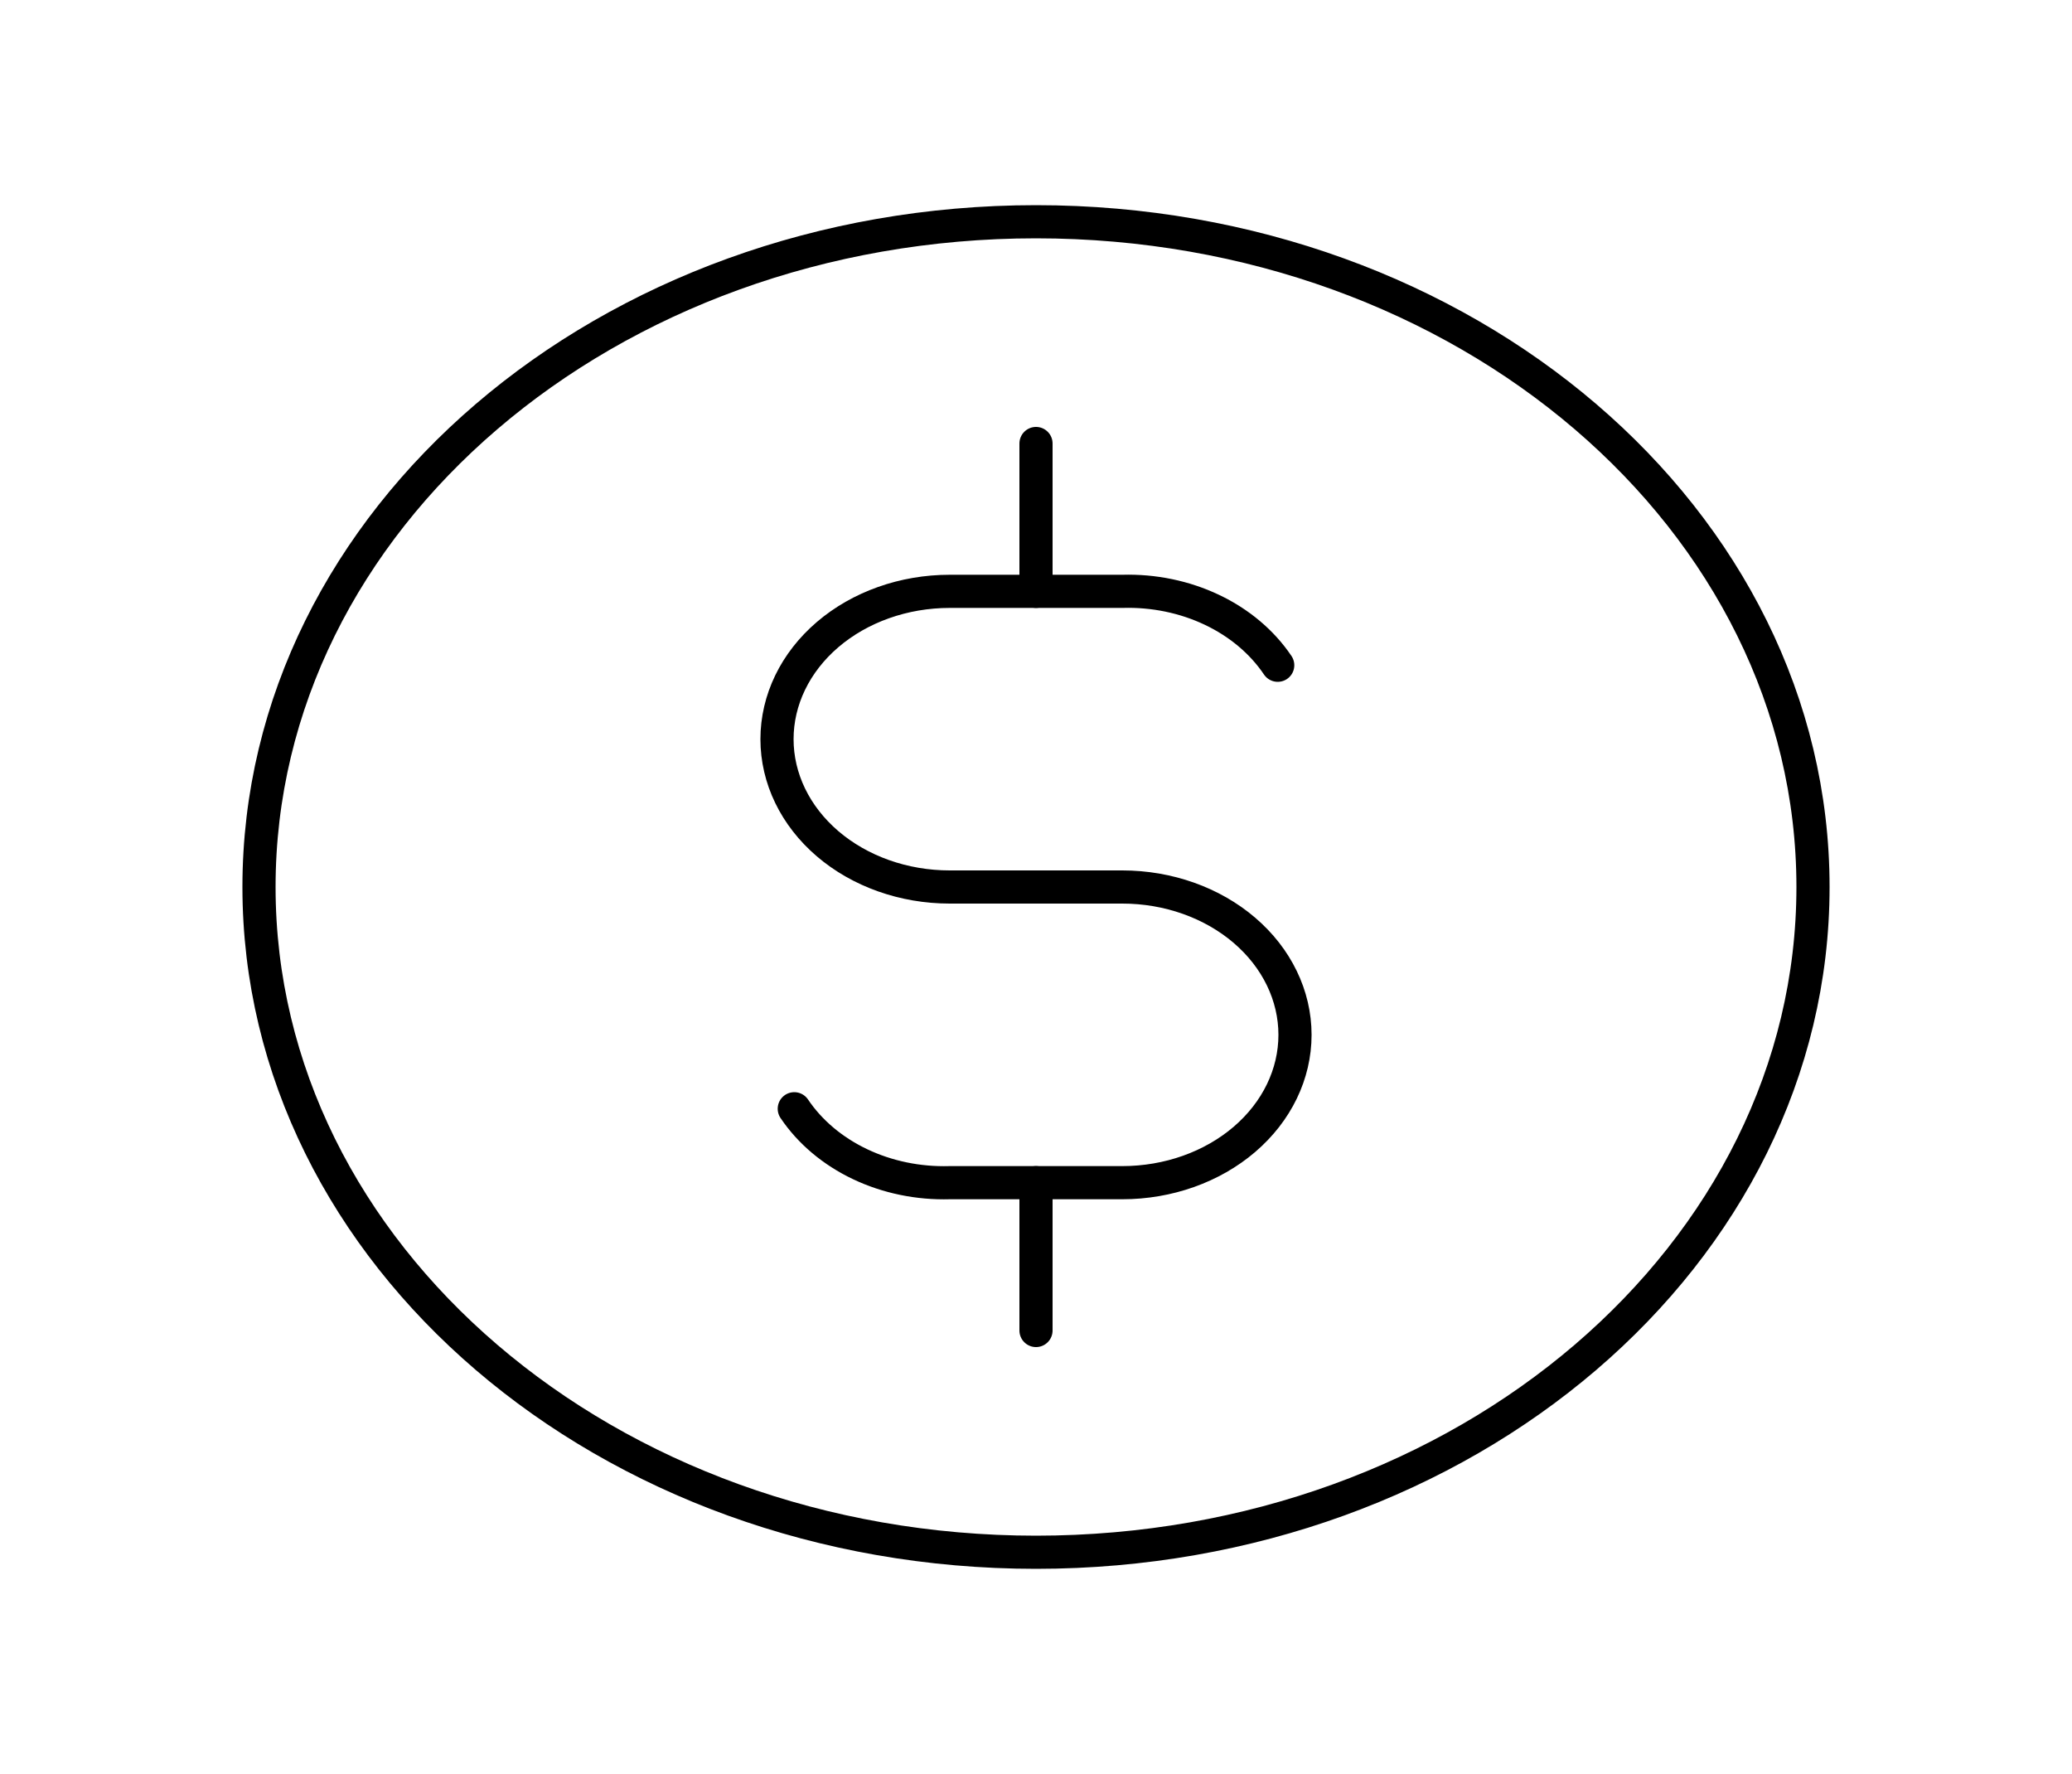
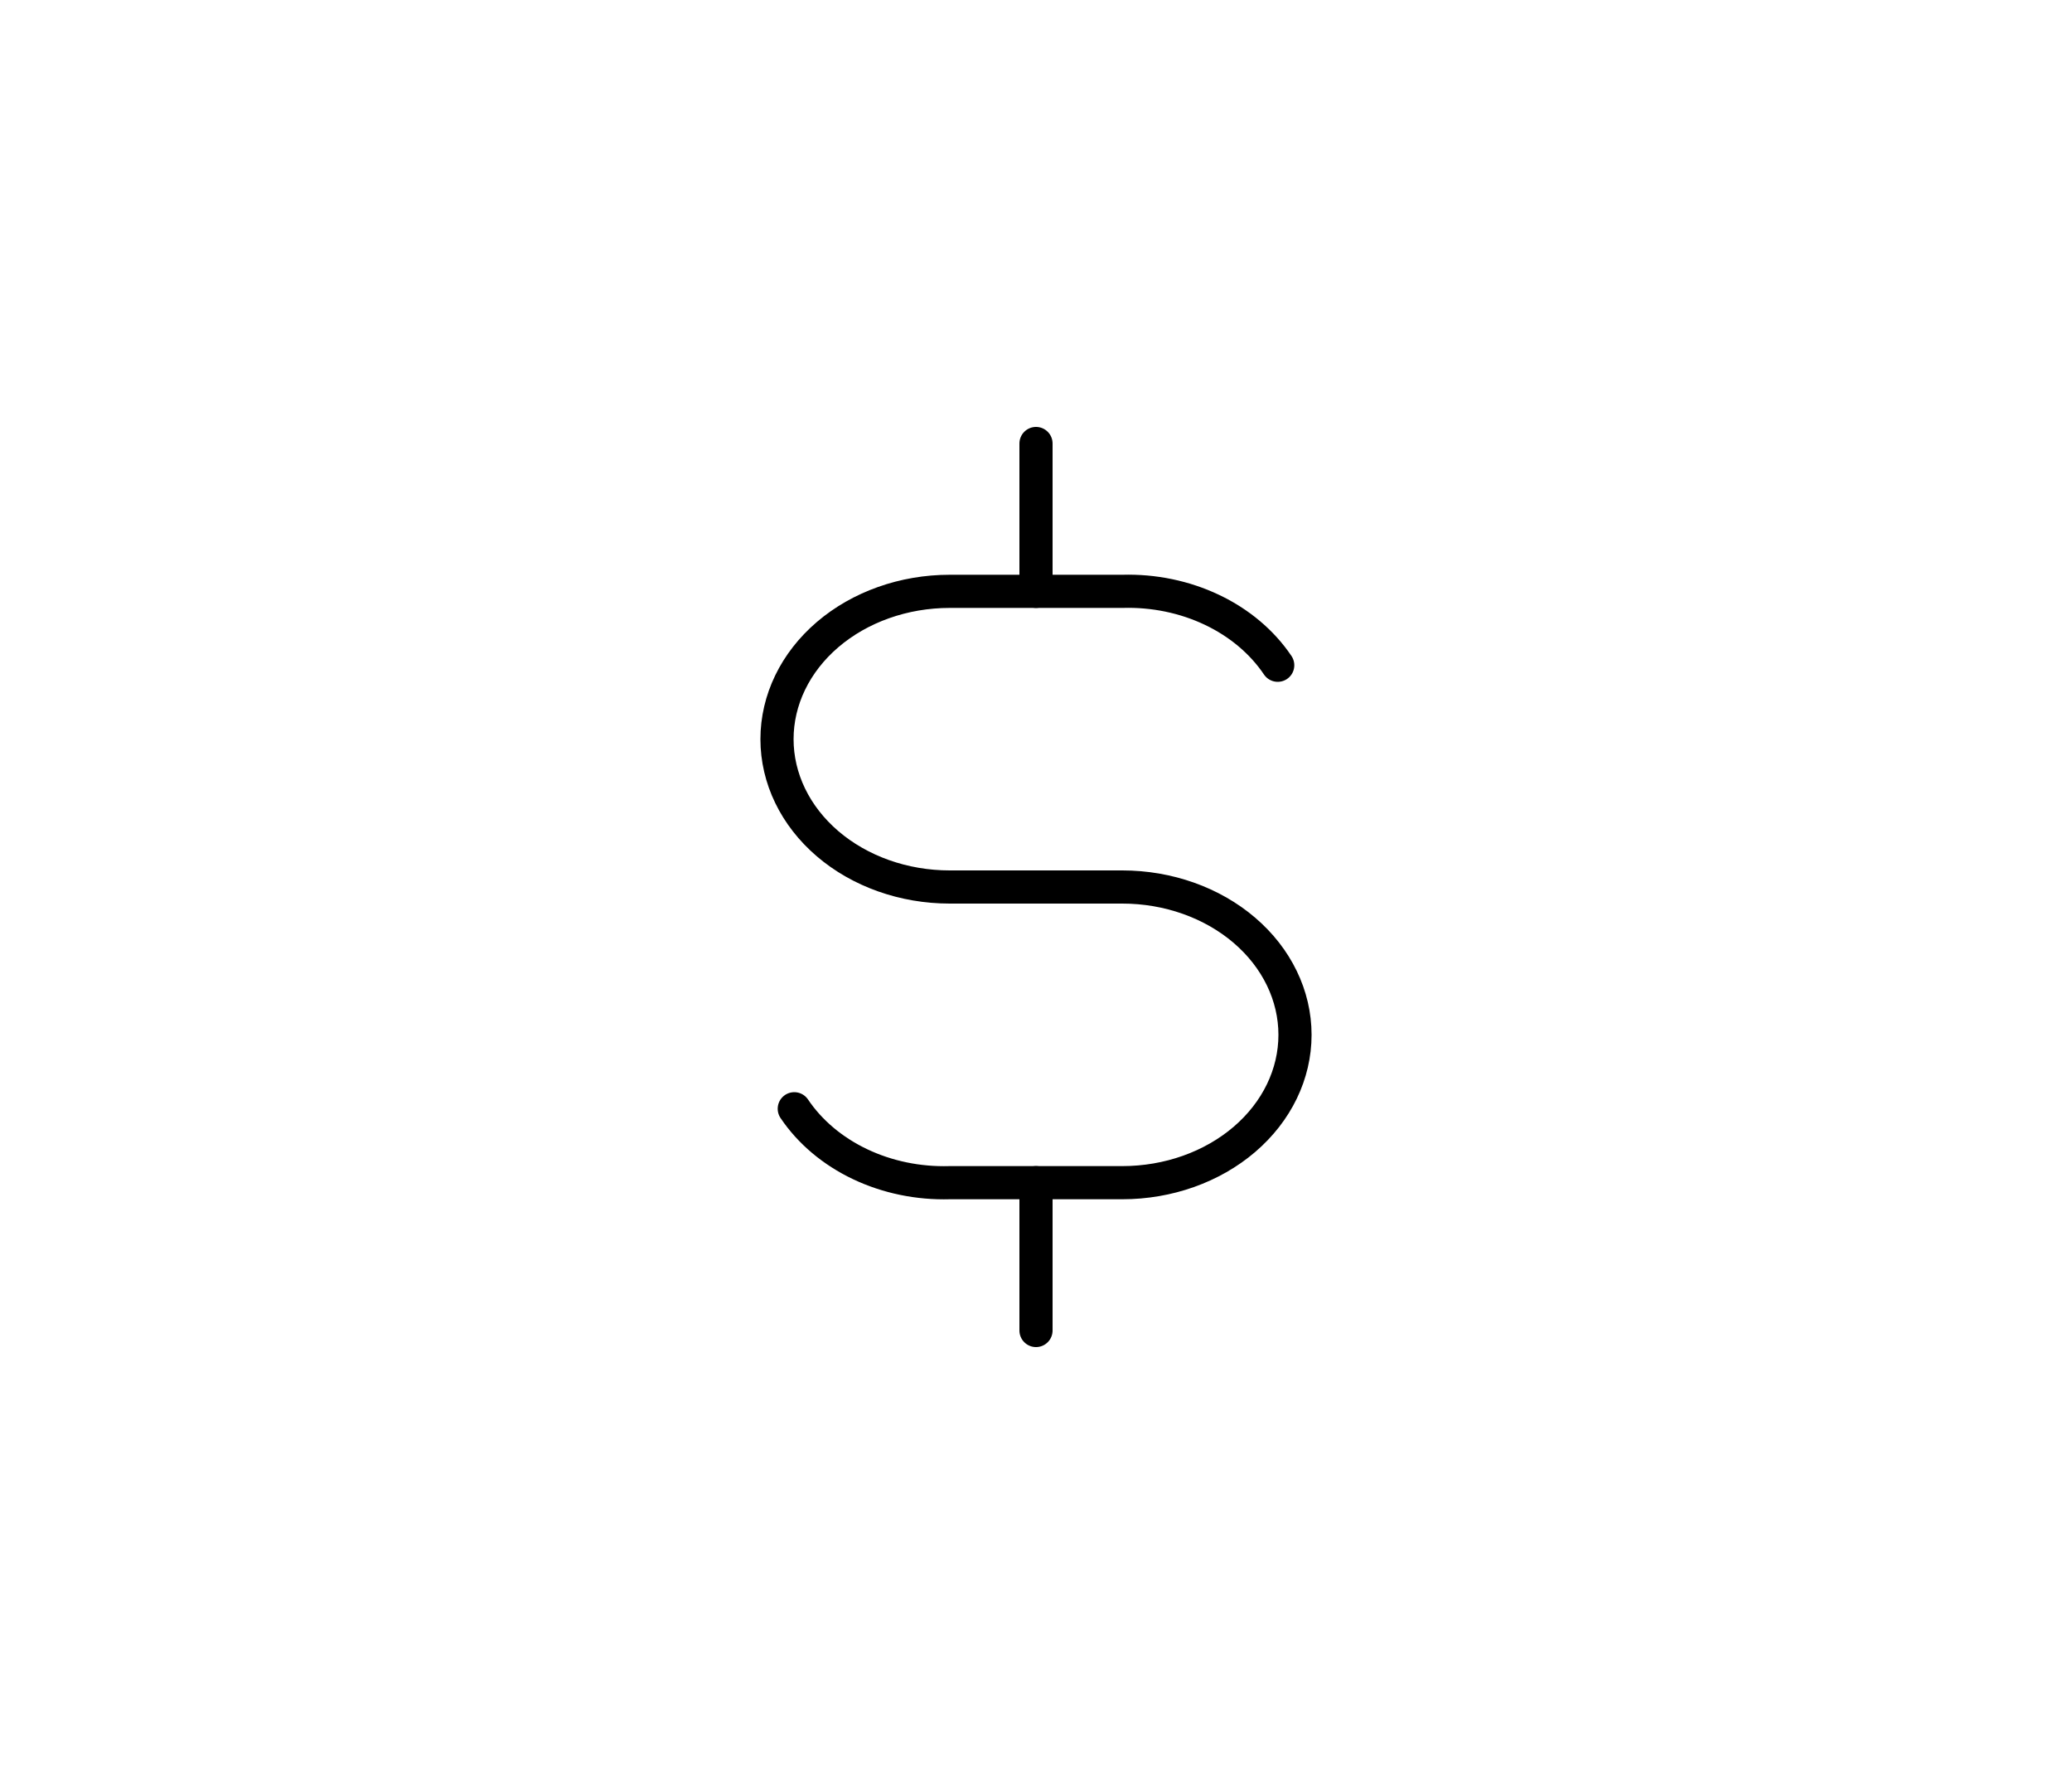
<svg xmlns="http://www.w3.org/2000/svg" width="125" height="107" viewBox="0 0 125 107" fill="none">
-   <path d="M62.5 93.625C88.388 93.625 109.375 75.66 109.375 53.5C109.375 31.34 88.388 13.375 62.5 13.375C36.612 13.375 15.625 31.34 15.625 53.5C15.625 75.66 36.612 93.625 62.5 93.625Z" stroke="black" stroke-width="2" stroke-linecap="round" stroke-linejoin="round" />
  <path d="M77.083 40.125C76.14 38.724 74.769 37.569 73.118 36.784C71.466 35.998 69.596 35.612 67.708 35.667H57.292C54.529 35.667 51.88 36.606 49.926 38.278C47.972 39.951 46.875 42.219 46.875 44.584C46.875 46.948 47.972 49.216 49.926 50.889C51.88 52.561 54.529 53.5 57.292 53.5H67.708C70.471 53.5 73.121 54.44 75.074 56.112C77.028 57.784 78.125 60.052 78.125 62.417C78.125 64.782 77.028 67.05 75.074 68.722C73.121 70.394 70.471 71.334 67.708 71.334H57.292C55.404 71.388 53.534 71.002 51.882 70.216C50.231 69.431 48.86 68.276 47.917 66.875" stroke="black" stroke-width="2" stroke-linecap="round" stroke-linejoin="round" />
  <path d="M62.5 71.333V80.25M62.5 26.75V35.667V26.75Z" stroke="black" stroke-width="2" stroke-linecap="round" stroke-linejoin="round" />
</svg>